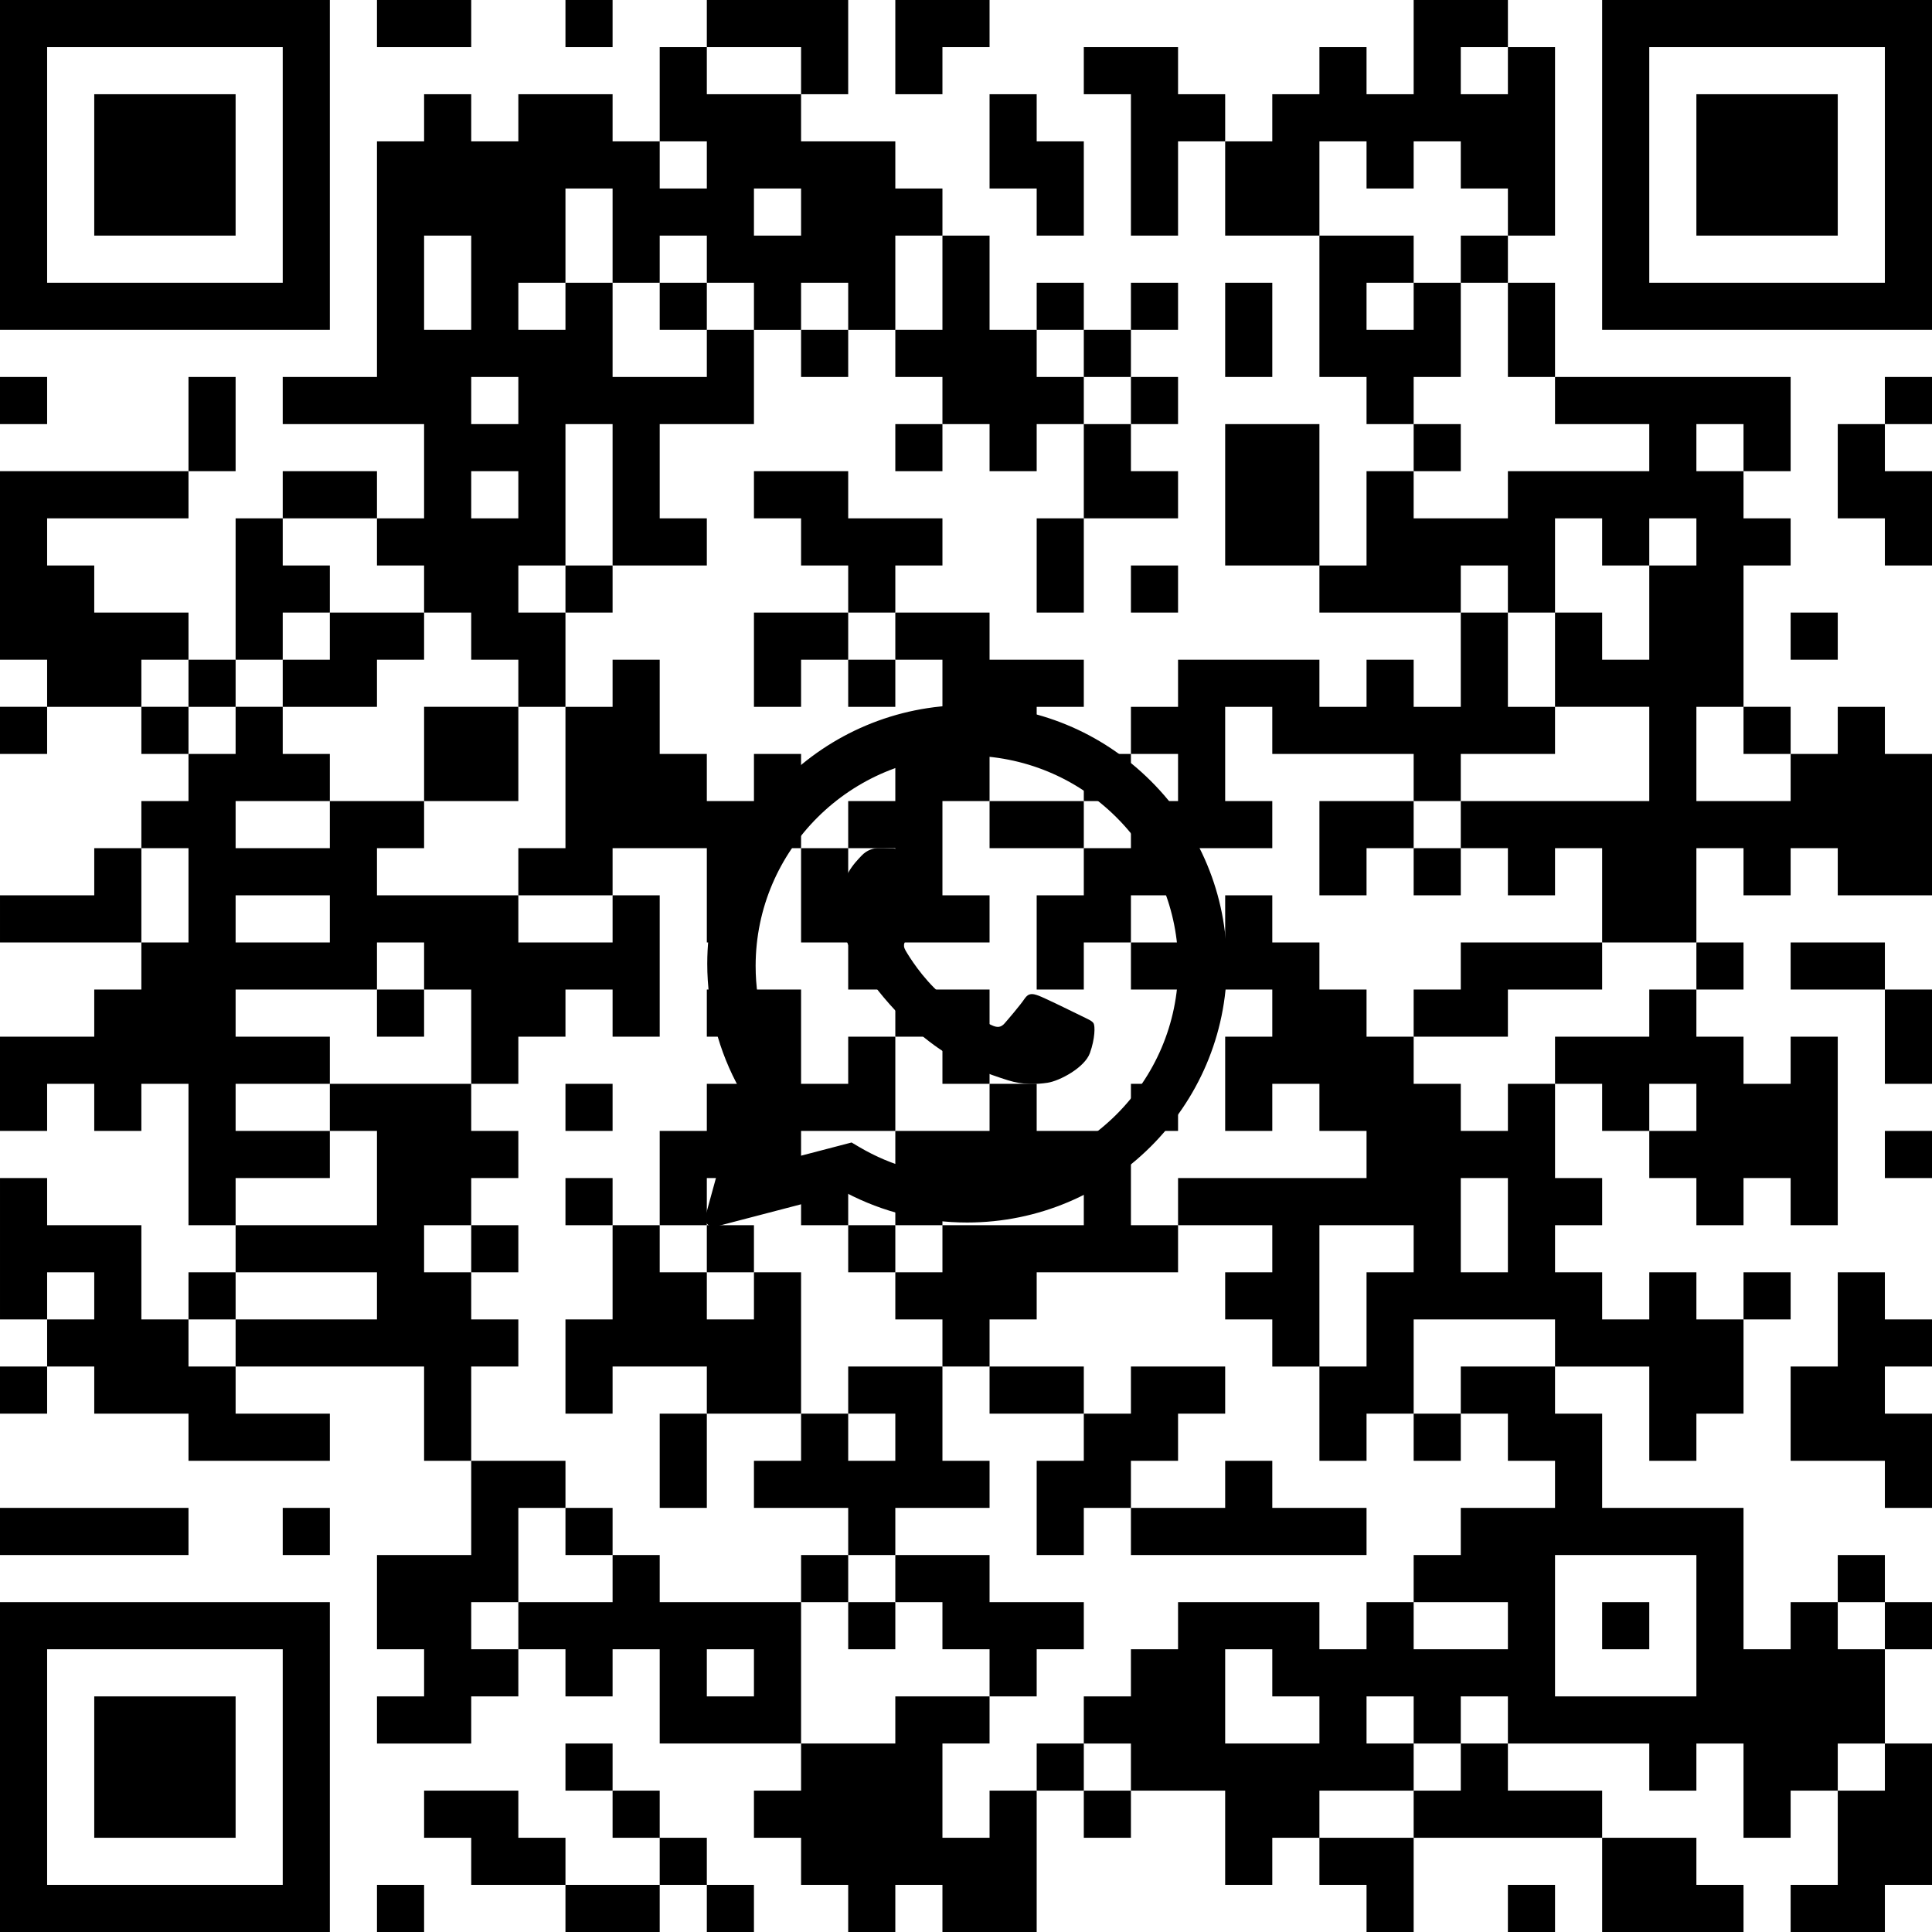
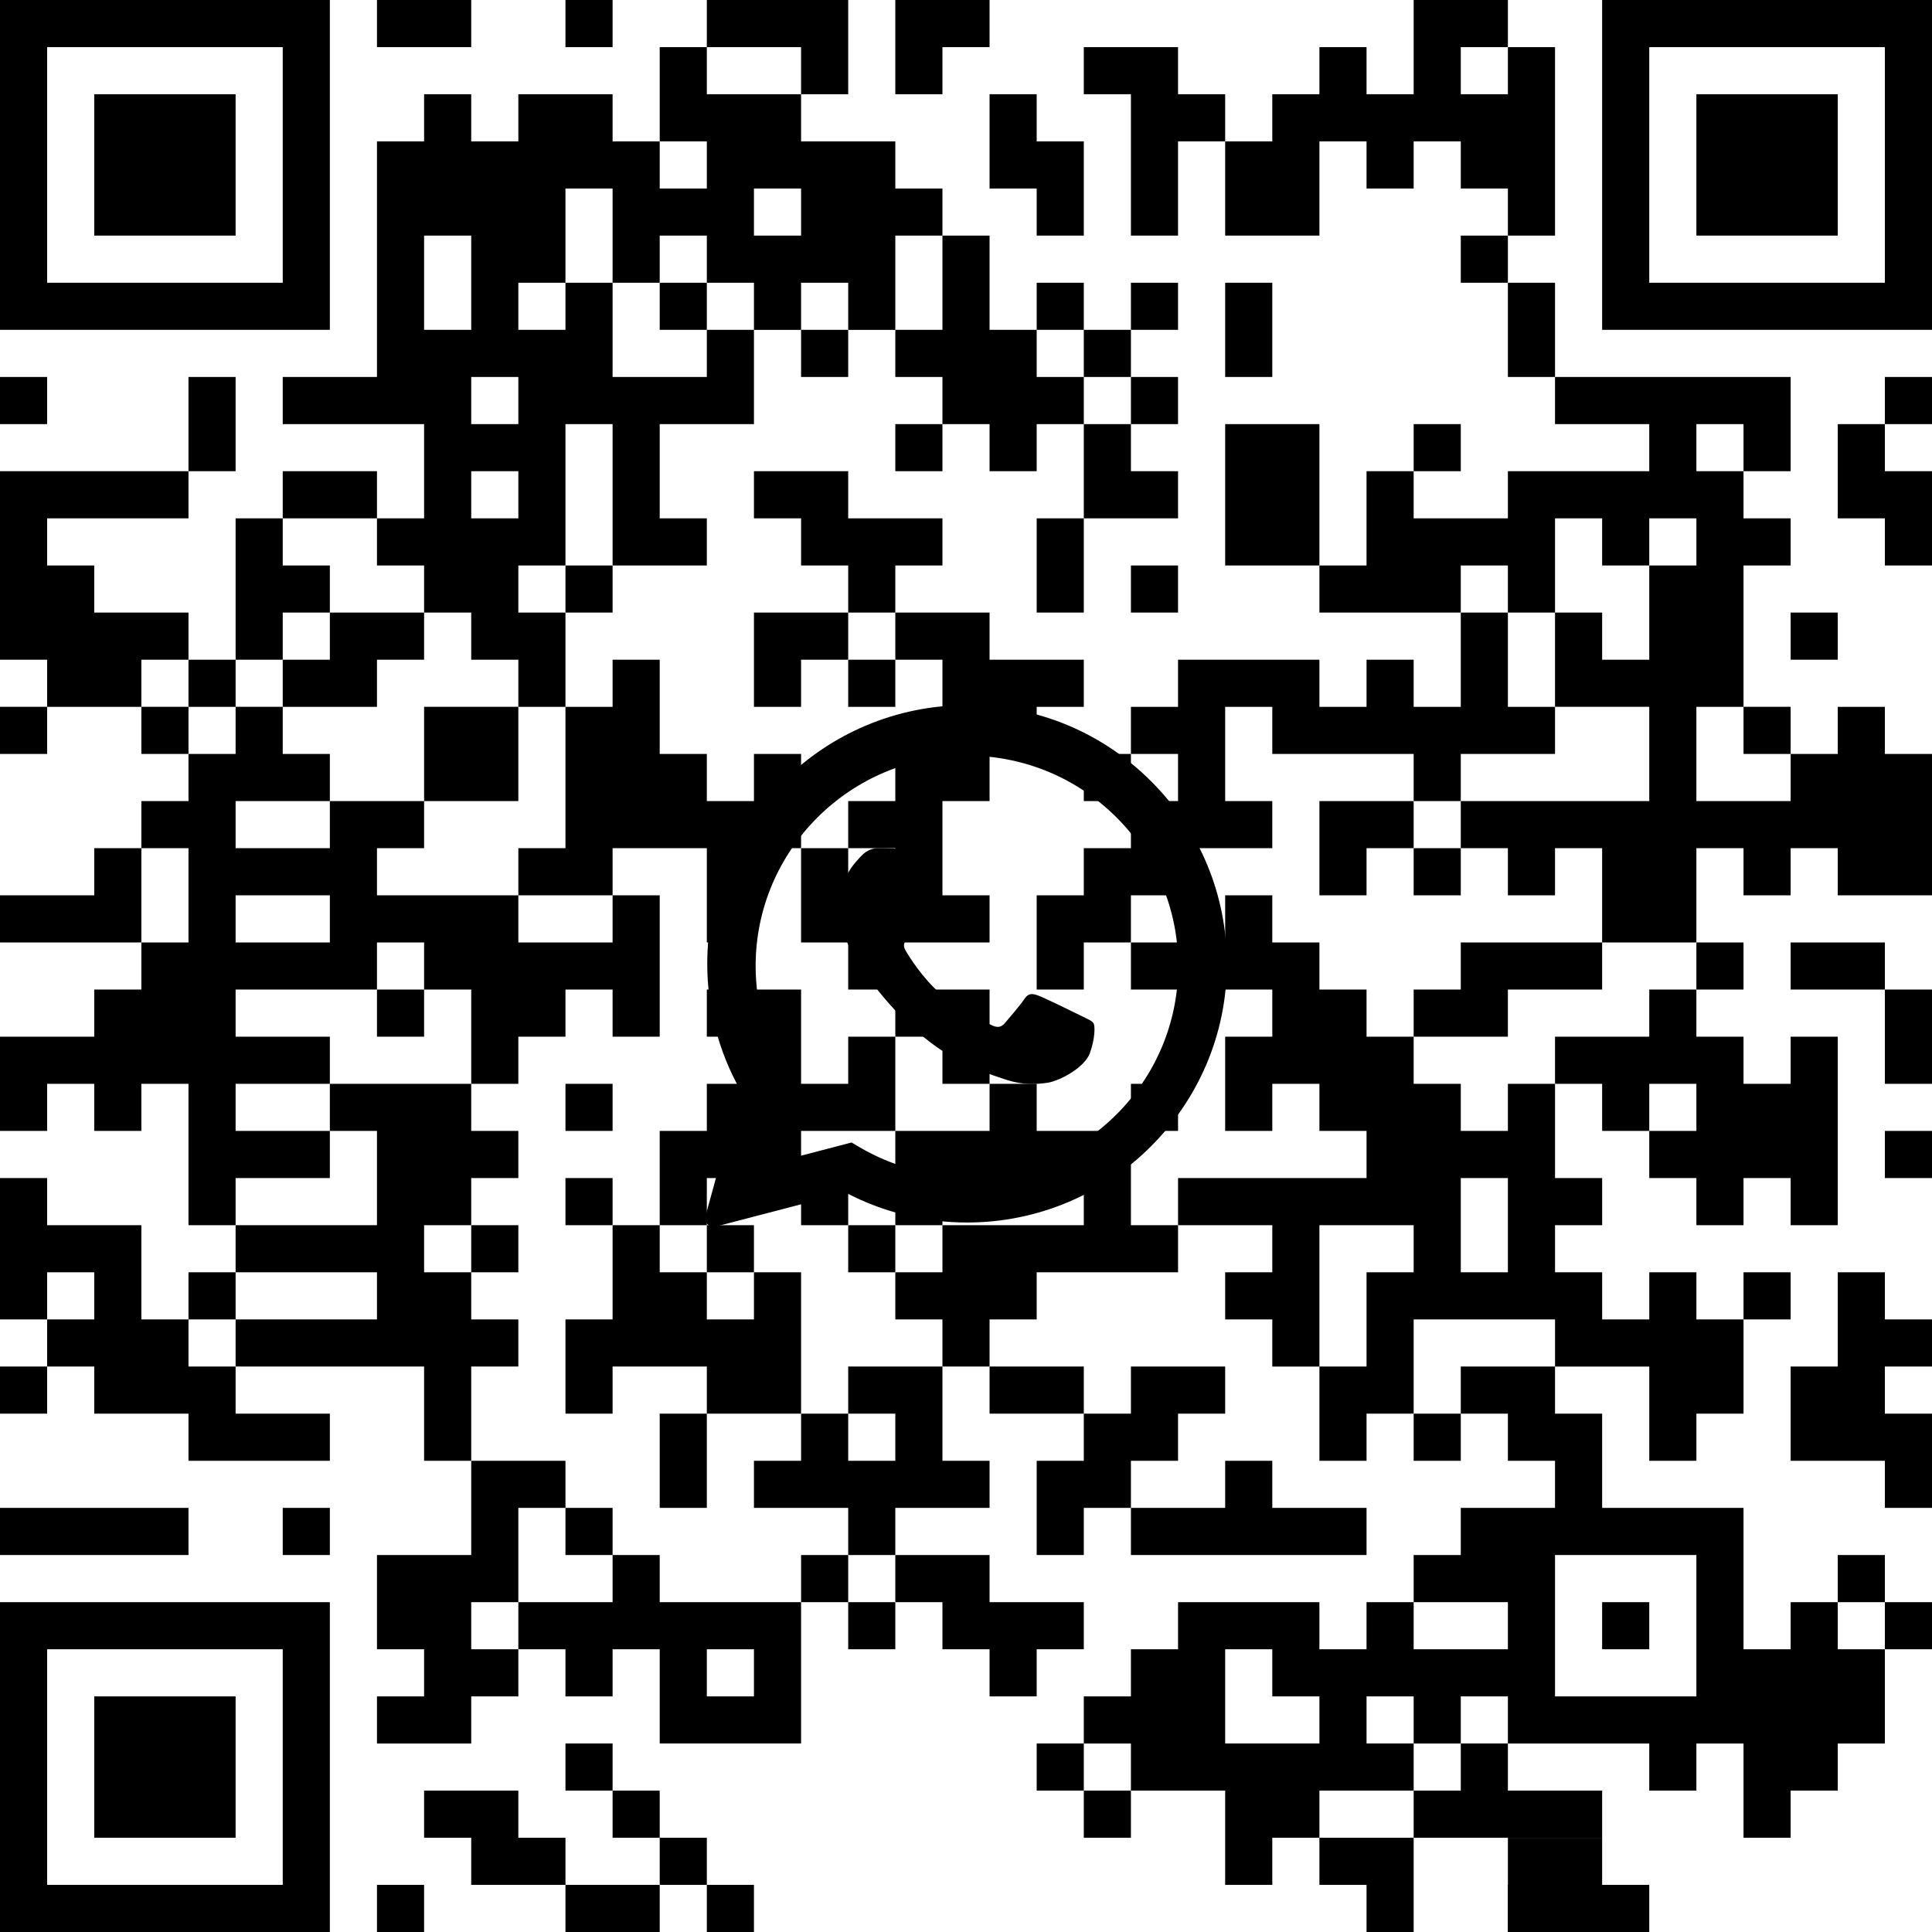
<svg xmlns="http://www.w3.org/2000/svg" viewBox="0 0 574 574" height="574" width="574" version="1.1">
  <defs>
    <clipPath id="logoClip">
      <path d="M -200,-200 H 575 V 574 H -574 Z M1.138,84.901 C1.919,38.212 40.283,0.5 87.318,0.5 C110.332,0.509 132.003,9.451 148.262,25.652 C164.529,41.859 173.509,63.466 173.5,86.388 C173.481,133.729 134.817,172.211 87.311,172.211 C74.46,172.207 61.81,169.357 50.281,163.892 L14.905,173.127 C6.338,175.363 -1.436,167.486 0.912,158.95 L10.282,124.886 C4.388,113.206 1.255,100.325 1.13,87.177 L1.126,86.319 L1.138,84.901 Z" clip-rule="evenodd" transform="translate(200,200)" />
    </clipPath>
  </defs>
  <g clip-path="url(#logoClip)" fill="#000000" fill-rule="evenodd" stroke="none">
    <path d="M 0 0 h 98 v 98 h -98 v -98 M 14 14 h 70 v 70 h -70 v -70" />
    <path d="M 112 0 h 28 v 14 h -28 v -14" />
    <path d="M 168 0 h 14 v 14 h -14 v -14" />
    <path d="M 210 0 h 42 v 28 h -14 v -14 h -28 v -14" />
    <path d="M 266 0 h 28 v 14 h -14 v 14 h -14 v -28" />
    <path d="M 420 0 h 28 v 14 h 14 v 56 h -14 v -14 h -14 v -14 h -14 v 14 h -14 v -14 h -14 v 28 h -28 v -28 h 14 v -14 h 14 v -14 h 14 v 14 h 14 v -28 M 434 14 h 14 v 14 h -14 v -14" />
    <path d="M 476 0 h 98 v 98 h -98 v -98 M 490 14 h 70 v 70 h -70 v -70" />
    <path d="M 196 14 h 14 v 14 h 28 v 14 h 28 v 14 h 14 v 14 h -14 v 28 h -14 v -14 h -14 v 14 h -14 v 28 h -28 v 28 h 14 v 14 h -28 v -42 h -14 v 42 h -14 v 14 h 14 v 28 h -14 v -14 h -14 v -14 h -14 v -14 h -14 v -14 h 14 v -28 h -42 v -14 h 28 v -70 h 14 v -14 h 14 v 14 h 14 v -14 h 28 v 14 h 14 v -28 M 196 42 h 14 v 14 h -14 v -14 M 224 56 h 14 v 14 h -14 v -14 M 168 56 h 14 v 28 h 14 v -14 h 14 v 14 h 14 v 14 h -14 v 14 h -28 v -28 h -14 v 14 h -14 v -14 h 14 v -28 M 126 70 h 14 v 28 h -14 v -28 M 140 112 h 14 v 14 h -14 v -14 M 140 140 h 14 v 14 h -14 v -14" />
    <path d="M 322 14 h 28 v 14 h 14 v 14 h -14 v 28 h -14 v -42 h -14 v -14" />
    <path d="M 28 28 h 42 v 42 h -42 v -42" />
    <path d="M 294 28 h 14 v 14 h 14 v 28 h -14 v -14 h -14 v -28" />
    <path d="M 504 28 h 42 v 42 h -42 v -42" />
    <path d="M 280 70 h 14 v 28 h 14 v 14 h 14 v 14 h -14 v 14 h -14 v -14 h -14 v -14 h -14 v -14 h 14 v -28" />
-     <path d="M 392 70 h 28 v 14 h 14 v 28 h -14 v 14 h -14 v -14 h -14 v -42 M 406 84 h 14 v 14 h -14 v -14" />
    <path d="M 434 70 h 14 v 14 h -14 v -14" />
    <path d="M 196 84 h 14 v 14 h -14 v -14" />
    <path d="M 308 84 h 14 v 14 h -14 v -14" />
    <path d="M 336 84 h 14 v 14 h -14 v -14" />
    <path d="M 364 84 h 14 v 28 h -14 v -28" />
    <path d="M 448 84 h 14 v 28 h -14 v -28" />
    <path d="M 238 98 h 14 v 14 h -14 v -14" />
    <path d="M 322 98 h 14 v 14 h -14 v -14" />
    <path d="M 0 112 h 14 v 14 h -14 v -14" />
    <path d="M 56 112 h 14 v 28 h -14 v -28" />
    <path d="M 336 112 h 14 v 14 h -14 v -14" />
    <path d="M 462 112 h 70 v 28 h -14 v 14 h 14 v 14 h -14 v 42 h -14 v 28 h 28 v -14 h 14 v -14 h 14 v 14 h 14 v 42 h -28 v -14 h -14 v 14 h -14 v -14 h -14 v 28 h -28 v -28 h -14 v 14 h -14 v -14 h -14 v -14 h 56 v -28 h -28 v -28 h -14 v -14 h -14 v 14 h -42 v -14 h 14 v -28 h 14 v 14 h 28 v -14 h 42 v -14 h -28 v -14 M 504 126 h 14 v 14 h -14 v -14 M 462 154 h 14 v 14 h 14 v -14 h 14 v 14 h -14 v 28 h -14 v -14 h -14 v -28" />
    <path d="M 560 112 h 14 v 14 h -14 v -14" />
    <path d="M 266 126 h 14 v 14 h -14 v -14" />
    <path d="M 322 126 h 14 v 14 h 14 v 14 h -28 v -28" />
    <path d="M 364 126 h 28 v 42 h -28 v -42" />
    <path d="M 420 126 h 14 v 14 h -14 v -14" />
    <path d="M 546 126 h 14 v 14 h 14 v 28 h -14 v -14 h -14 v -28" />
    <path d="M 0 140 h 56 v 14 h -42 v 14 h 14 v 14 h 28 v 14 h -14 v 14 h -28 v -14 h -14 v -56" />
    <path d="M 84 140 h 28 v 14 h -28 v -14" />
    <path d="M 224 140 h 28 v 14 h 28 v 14 h -14 v 14 h -14 v -14 h -14 v -14 h -14 v -14" />
    <path d="M 70 154 h 14 v 14 h 14 v 14 h -14 v 14 h -14 v -42" />
    <path d="M 308 154 h 14 v 28 h -14 v -28" />
    <path d="M 168 168 h 14 v 14 h -14 v -14" />
    <path d="M 336 168 h 14 v 14 h -14 v -14" />
    <path d="M 98 182 h 28 v 14 h -14 v 14 h -28 v -14 h 14 v -14" />
    <path d="M 224 182 h 28 v 14 h -14 v 14 h -14 v -28" />
    <path d="M 266 182 h 28 v 14 h 28 v 14 h -14 v 14 h -14 v -14 h -14 v -14 h -14 v -14" />
    <path d="M 434 182 h 14 v 28 h 14 v 14 h -28 v 14 h -14 v -14 h -42 v -14 h -14 v 28 h 14 v 14 h -28 v 14 h -14 v 14 h -14 v 14 h -14 v -28 h 14 v -14 h 14 v -14 h 14 v -14 h -14 v -14 h 14 v -14 h 42 v 14 h 14 v -14 h 14 v 14 h 14 v -28" />
    <path d="M 532 182 h 14 v 14 h -14 v -14" />
    <path d="M 56 196 h 14 v 14 h -14 v -14" />
    <path d="M 182 196 h 14 v 28 h 14 v 14 h 14 v -14 h 14 v 28 h -14 v 28 h -14 v -28 h -28 v 14 h -28 v -14 h 14 v -42 h 14 v -14" />
    <path d="M 252 196 h 14 v 14 h -14 v -14" />
    <path d="M 0 210 h 14 v 14 h -14 v -14" />
    <path d="M 42 210 h 14 v 14 h -14 v -14" />
    <path d="M 70 210 h 14 v 14 h 14 v 14 h 28 v 14 h -14 v 14 h 42 v 14 h 28 v -14 h 14 v 42 h -14 v -14 h -14 v 14 h -14 v 14 h -14 v -28 h -14 v -14 h -14 v 14 h -42 v 14 h 28 v 14 h -28 v 14 h 28 v 14 h -28 v 14 h -14 v -42 h -14 v 14 h -14 v -14 h -14 v 14 h -14 v -28 h 28 v -14 h 14 v -14 h 14 v -28 h -14 v -14 h 14 v -14 h 14 v -14 M 70 238 h 28 v 14 h -28 v -14 M 70 266 h 28 v 14 h -28 v -14" />
    <path d="M 126 210 h 28 v 28 h -28 v -28" />
    <path d="M 518 210 h 14 v 14 h -14 v -14" />
    <path d="M 266 224 h 28 v 14 h -14 v 28 h 14 v 14 h -28 v 14 h -14 v -14 h -14 v -28 h 14 v -14 h 14 v -14 M 252 252 h 14 v 14 h -14 v -14" />
    <path d="M 322 224 h 14 v 14 h -14 v -14" />
-     <path d="M 294 238 h 28 v 14 h -28 v -14" />
    <path d="M 392 238 h 28 v 14 h -14 v 14 h -14 v -28" />
    <path d="M 28 252 h 14 v 28 h -42 v -14 h 28 v -14" />
    <path d="M 420 252 h 14 v 14 h -14 v -14" />
    <path d="M 364 266 h 14 v 14 h 14 v 14 h 14 v 14 h 14 v 14 h 14 v 14 h 14 v -14 h 14 v 28 h 14 v 14 h -14 v 14 h 14 v 14 h 14 v -14 h 14 v 14 h 14 v 28 h -14 v 14 h -14 v -28 h -28 v -14 h -42 v 28 h -14 v 14 h -14 v -28 h -14 v -14 h -14 v -14 h 14 v -14 h -28 v -14 h 56 v -14 h -14 v -14 h -14 v 14 h -14 v -28 h 14 v -14 h -42 v -14 h 28 v -14 M 434 350 h 14 v 28 h -14 v -28 M 392 364 h 28 v 14 h -14 v 28 h -14 v -42" />
    <path d="M 434 280 h 42 v 14 h -28 v 14 h -28 v -14 h 14 v -14" />
    <path d="M 504 280 h 14 v 14 h -14 v -14" />
    <path d="M 532 280 h 28 v 14 h -28 v -14" />
    <path d="M 112 294 h 14 v 14 h -14 v -14" />
    <path d="M 210 294 h 28 v 28 h 14 v -14 h 14 v 28 h -28 v 14 h -28 v 14 h -14 v -28 h 14 v -14 h 14 v -14 h -14 v -14" />
    <path d="M 266 294 h 28 v 28 h -14 v -14 h -14 v -14" />
    <path d="M 490 294 h 14 v 14 h 14 v 14 h 14 v -14 h 14 v 56 h -14 v -14 h -14 v 14 h -14 v -14 h -14 v -14 h -14 v -14 h -14 v -14 h 28 v -14 M 490 322 h 14 v 14 h -14 v -14" />
    <path d="M 560 294 h 14 v 28 h -14 v -28" />
    <path d="M 98 322 h 42 v 14 h 14 v 14 h -14 v 14 h -14 v 14 h 14 v 14 h 14 v 14 h -14 v 28 h -14 v -28 h -56 v -14 h 42 v -14 h -42 v -14 h 42 v -28 h -14 v -14" />
    <path d="M 168 322 h 14 v 14 h -14 v -14" />
    <path d="M 294 322 h 14 v 14 h 28 v 28 h 14 v 14 h -42 v 14 h -14 v 14 h -14 v -14 h -14 v -14 h 14 v -14 h -14 v -28 h 28 v -14 M 280 350 h 42 v 14 h -42 v -14" />
    <path d="M 336 322 h 14 v 14 h -14 v -14" />
    <path d="M 560 336 h 14 v 14 h -14 v -14" />
    <path d="M 0 350 h 14 v 14 h 28 v 28 h 14 v 14 h 14 v 14 h 28 v 14 h -42 v -14 h -28 v -14 h -14 v -14 h -14 v -42 M 14 378 h 14 v 14 h -14 v -14" />
    <path d="M 168 350 h 14 v 14 h -14 v -14" />
    <path d="M 238 350 h 14 v 14 h -14 v -14" />
    <path d="M 140 364 h 14 v 14 h -14 v -14" />
    <path d="M 182 364 h 14 v 14 h 14 v 14 h 14 v -14 h 14 v 42 h -28 v -14 h -28 v 14 h -14 v -28 h 14 v -28" />
    <path d="M 210 364 h 14 v 14 h -14 v -14" />
    <path d="M 252 364 h 14 v 14 h -14 v -14" />
    <path d="M 56 378 h 14 v 14 h -14 v -14" />
    <path d="M 518 378 h 14 v 14 h -14 v -14" />
    <path d="M 546 378 h 14 v 14 h 14 v 14 h -14 v 14 h 14 v 28 h -14 v -14 h -28 v -28 h 14 v -28" />
    <path d="M 0 406 h 14 v 14 h -14 v -14" />
    <path d="M 252 406 h 28 v 28 h 14 v 14 h -28 v 14 h -14 v -14 h -28 v -14 h 14 v -14 h 14 v -14 M 252 420 h 14 v 14 h -14 v -14" />
    <path d="M 294 406 h 28 v 14 h -28 v -14" />
    <path d="M 336 406 h 28 v 14 h -14 v 14 h -14 v 14 h -14 v 14 h -14 v -28 h 14 v -14 h 14 v -14" />
    <path d="M 434 406 h 28 v 14 h 14 v 28 h 42 v 42 h 14 v -14 h 14 v 14 h 14 v 28 h -14 v 14 h -14 v 14 h -14 v -28 h -14 v 14 h -14 v -14 h -42 v -14 h -14 v 14 h -14 v 14 h -28 v 14 h -14 v 14 h -14 v -28 h -28 v -14 h -14 v -14 h 14 v -14 h 14 v -14 h 42 v 14 h 14 v -14 h 14 v -14 h 14 v -14 h 28 v -14 h -14 v -14 h -14 v -14 M 462 462 h 42 v 42 h -42 v -42 M 420 476 h 28 v 14 h -28 v -14 M 364 490 h 14 v 14 h 14 v 14 h -28 v -28 M 406 504 h 14 v 14 h -14 v -14" />
    <path d="M 196 420 h 14 v 28 h -14 v -28" />
    <path d="M 420 420 h 14 v 14 h -14 v -14" />
    <path d="M 140 434 h 28 v 14 h -14 v 28 h -14 v 14 h 14 v 14 h -14 v 14 h -28 v -14 h 14 v -14 h -14 v -28 h 28 v -28" />
    <path d="M 364 434 h 14 v 14 h 28 v 14 h -70 v -14 h 28 v -14" />
    <path d="M 0 448 h 56 v 14 h -56 v -14" />
    <path d="M 84 448 h 14 v 14 h -14 v -14" />
    <path d="M 168 448 h 14 v 14 h -14 v -14" />
    <path d="M 182 462 h 14 v 14 h 42 v 42 h -42 v -28 h -14 v 14 h -14 v -14 h -14 v -14 h 28 v -14 M 210 490 h 14 v 14 h -14 v -14" />
    <path d="M 238 462 h 14 v 14 h -14 v -14" />
    <path d="M 266 462 h 28 v 14 h 28 v 14 h -14 v 14 h -14 v -14 h -14 v -14 h -14 v -14" />
    <path d="M 546 462 h 14 v 14 h -14 v -14" />
    <path d="M 0 476 h 98 v 98 h -98 v -98 M 14 490 h 70 v 70 h -70 v -70" />
    <path d="M 252 476 h 14 v 14 h -14 v -14" />
    <path d="M 476 476 h 14 v 14 h -14 v -14" />
    <path d="M 560 476 h 14 v 14 h -14 v -14" />
    <path d="M 28 504 h 42 v 42 h -42 v -42" />
-     <path d="M 266 504 h 28 v 14 h -14 v 28 h 14 v -14 h 14 v 42 h -28 v -14 h -14 v 14 h -14 v -14 h -14 v -14 h -14 v -14 h 14 v -14 h 28 v -14" />
    <path d="M 168 518 h 14 v 14 h -14 v -14" />
    <path d="M 308 518 h 14 v 14 h -14 v -14" />
    <path d="M 434 518 h 14 v 14 h 28 v 14 h -56 v -14 h 14 v -14" />
-     <path d="M 560 518 h 14 v 42 h -14 v 14 h -28 v -14 h 14 v -28 h 14 v -14" />
    <path d="M 126 532 h 28 v 14 h 14 v 14 h -28 v -14 h -14 v -14" />
    <path d="M 182 532 h 14 v 14 h -14 v -14" />
    <path d="M 322 532 h 14 v 14 h -14 v -14" />
    <path d="M 196 546 h 14 v 14 h -14 v -14" />
    <path d="M 392 546 h 28 v 28 h -14 v -14 h -14 v -14" />
-     <path d="M 476 546 h 28 v 14 h 14 v 14 h -42 v -28" />
+     <path d="M 476 546 v 14 h 14 v 14 h -42 v -28" />
    <path d="M 112 560 h 14 v 14 h -14 v -14" />
    <path d="M 168 560 h 28 v 14 h -28 v -14" />
    <path d="M 210 560 h 14 v 14 h -14 v -14" />
    <path d="M 448 560 h 14 v 14 h -14 v -14" />
  </g>
  <g stroke="none" stroke-width="1" fill="#000000" fill-rule="evenodd" transform="translate(200, 200)">
    <path d="M10.126,86.323 C10.143,43.958 44.769,9.5 87.314,9.5 C107.951,9.508 127.338,17.509 141.91,32.027 C156.482,46.546 164.508,65.858 164.5,86.384 C164.483,128.749 129.854,163.211 87.314,163.211 C74.712,163.207 62.341,160.151 51.277,154.33 L12.632,164.419 C10.769,164.905 9.079,163.193 9.59,161.337 L19.91,123.821 C13.487,112.383 10.121,99.499 10.126,86.323 Z M87.276,149.499 L87.25,149.499 C75.986,149.494 64.938,146.482 55.3,140.79 L53.007,139.436 L29.249,145.639 L35.59,122.584 L34.098,120.22 C27.814,110.273 24.495,98.777 24.5,86.971 C24.514,52.525 52.675,24.5 87.301,24.5 C104.068,24.506 119.829,31.013 131.681,42.822 C143.533,54.631 150.057,70.328 150.05,87.022 C150.036,121.471 121.875,149.499 87.276,149.499" />
    <path d="M121.328,101.862 C119.462,100.932 110.291,96.441 108.58,95.821 C106.871,95.201 105.627,94.892 104.383,96.75 C103.14,98.609 99.564,102.791 98.476,104.03 C97.388,105.269 96.3,105.425 94.434,104.495 C92.569,103.566 86.558,101.605 79.432,95.279 C73.886,90.356 70.142,84.276 69.054,82.418 C67.966,80.559 68.938,79.554 69.872,78.628 C70.711,77.796 71.738,76.46 72.67,75.375 C73.603,74.292 73.914,73.517 74.536,72.278 C75.158,71.039 74.847,69.955 74.38,69.026 C73.914,68.096 70.183,58.957 68.628,55.239 C67.114,51.619 65.576,52.109 64.431,52.052 C63.344,51.998 62.099,51.987 60.856,51.987 C59.612,51.987 57.591,52.451 55.881,54.31 C54.171,56.169 49.352,60.661 49.352,69.799 C49.352,78.938 56.036,87.767 56.969,89.006 C57.902,90.245 70.123,108.999 88.838,117.041 C93.289,118.954 96.764,120.096 99.473,120.952 C103.942,122.365 108.009,122.166 111.223,121.688 C114.807,121.155 122.26,117.197 123.815,112.86 C125.37,108.522 125.37,104.805 124.903,104.03 C124.437,103.256 123.193,102.791 121.328,101.862" />
  </g>
</svg>